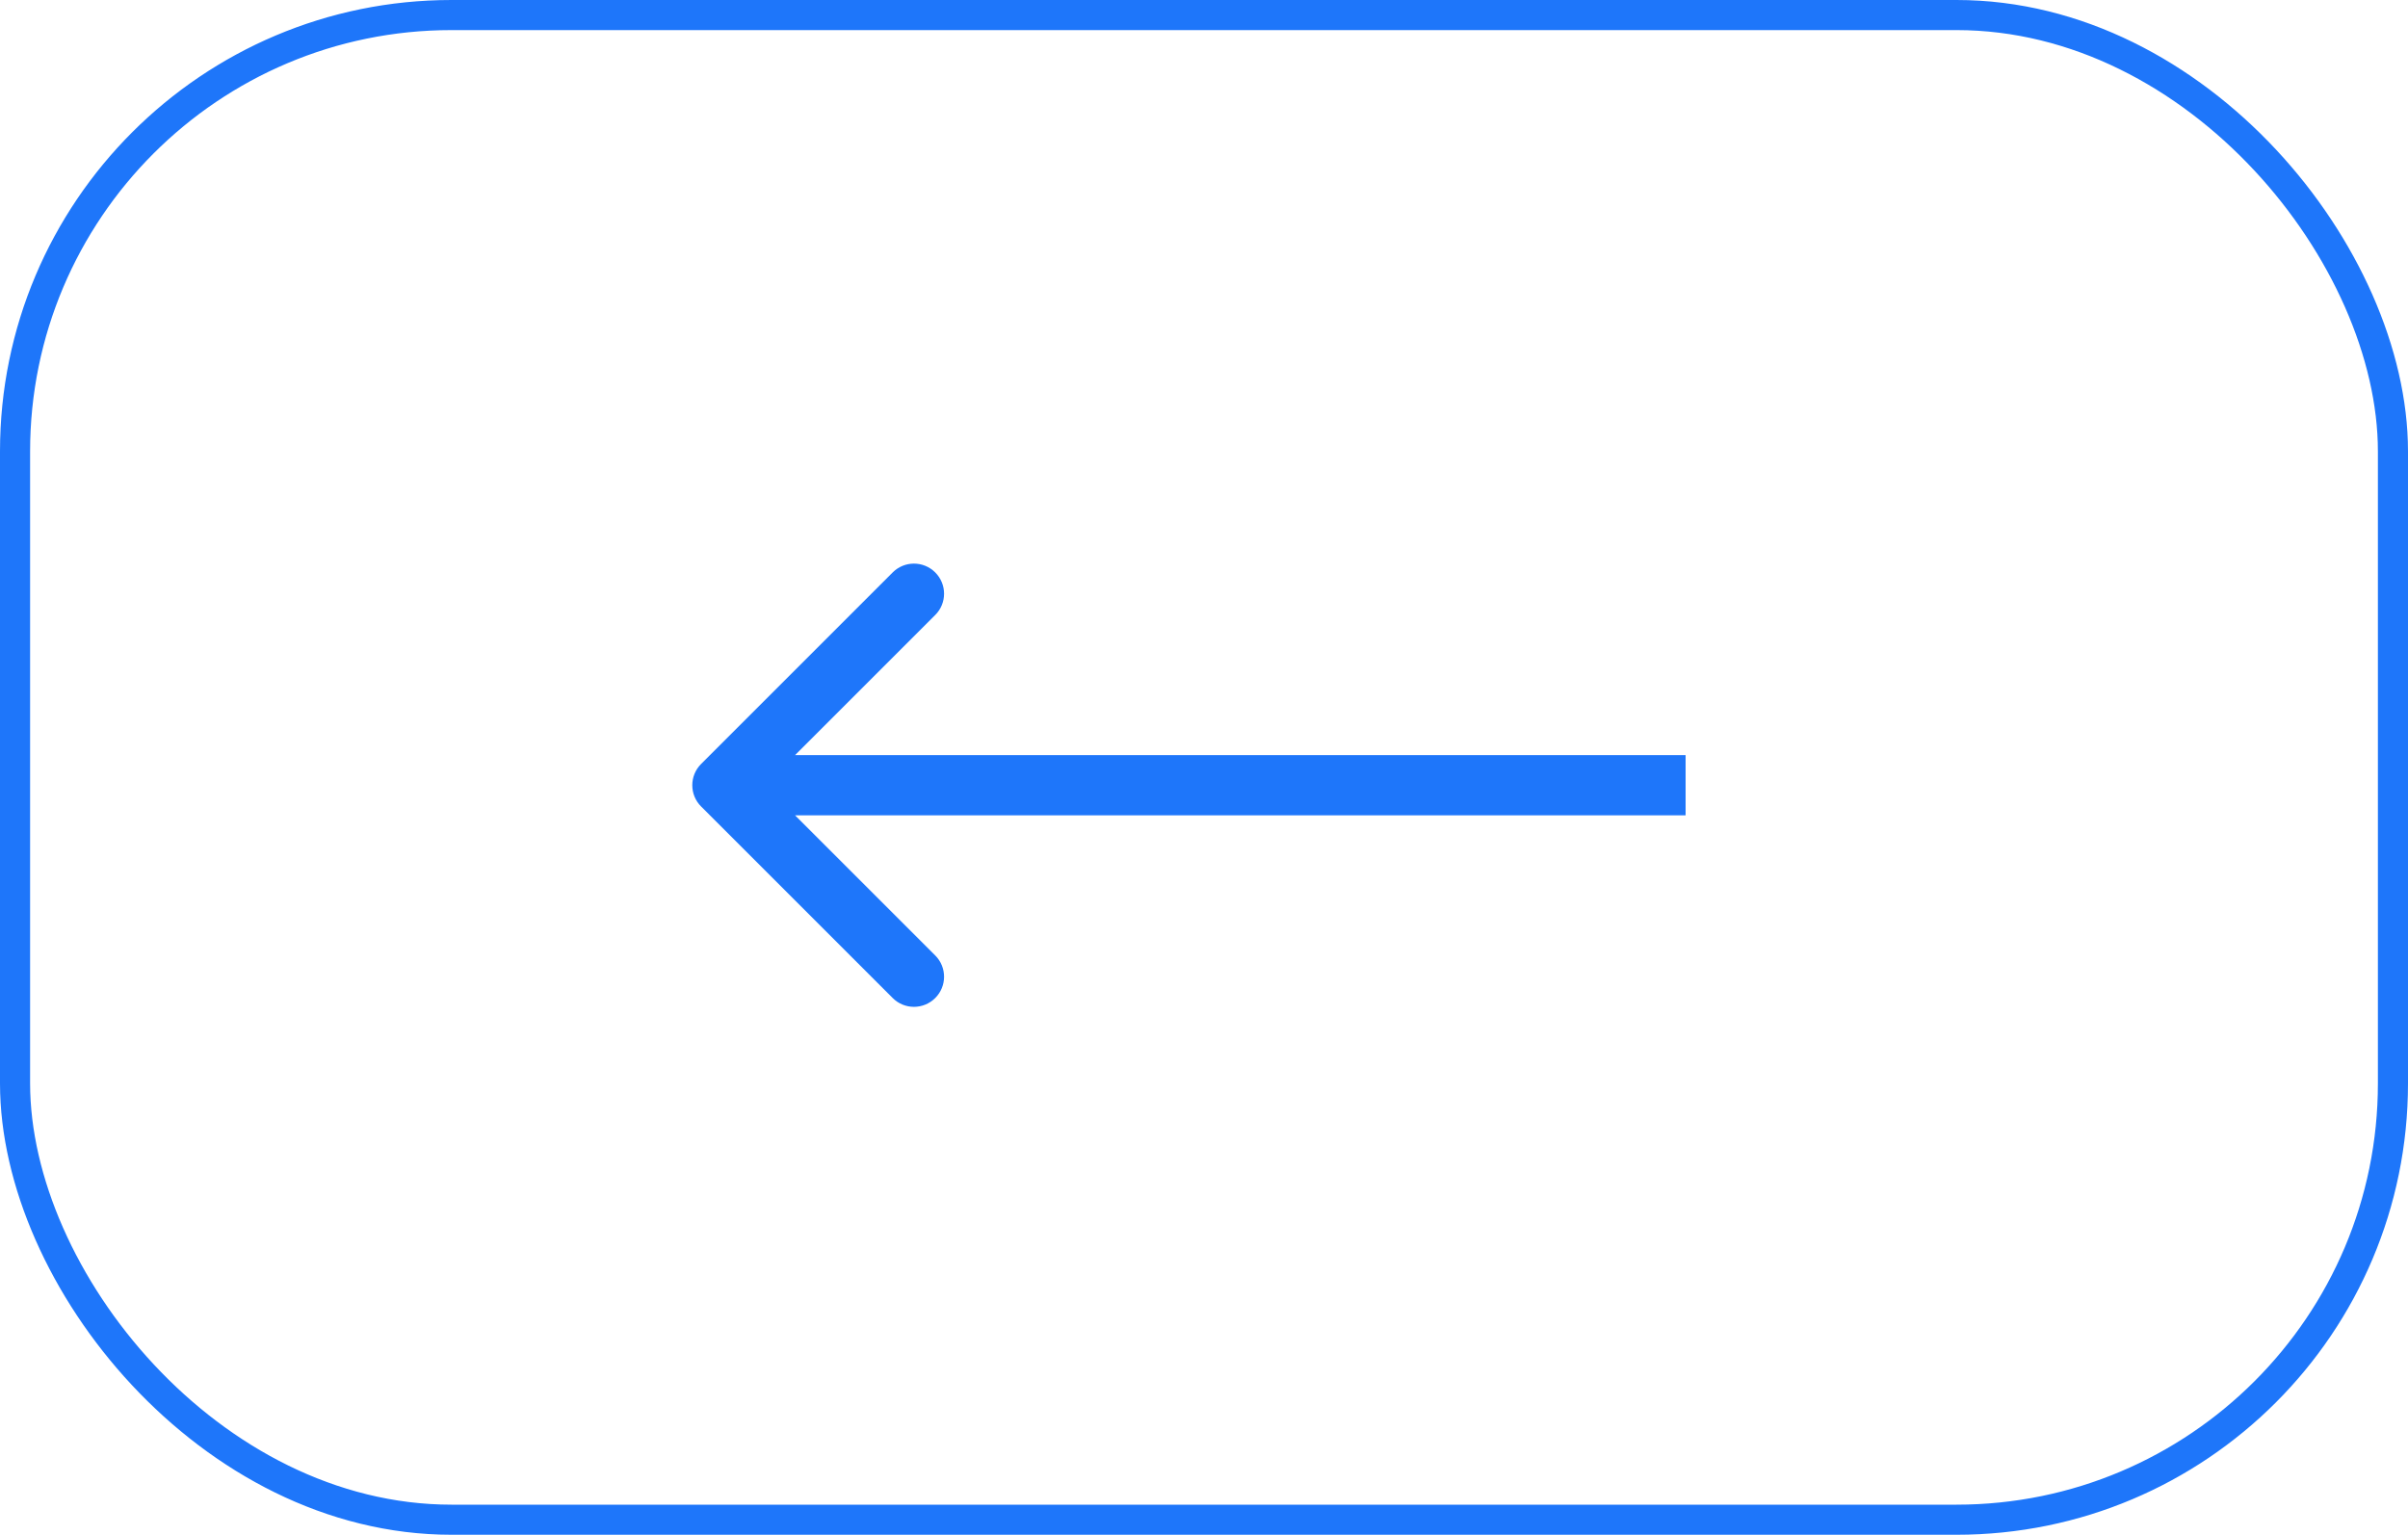
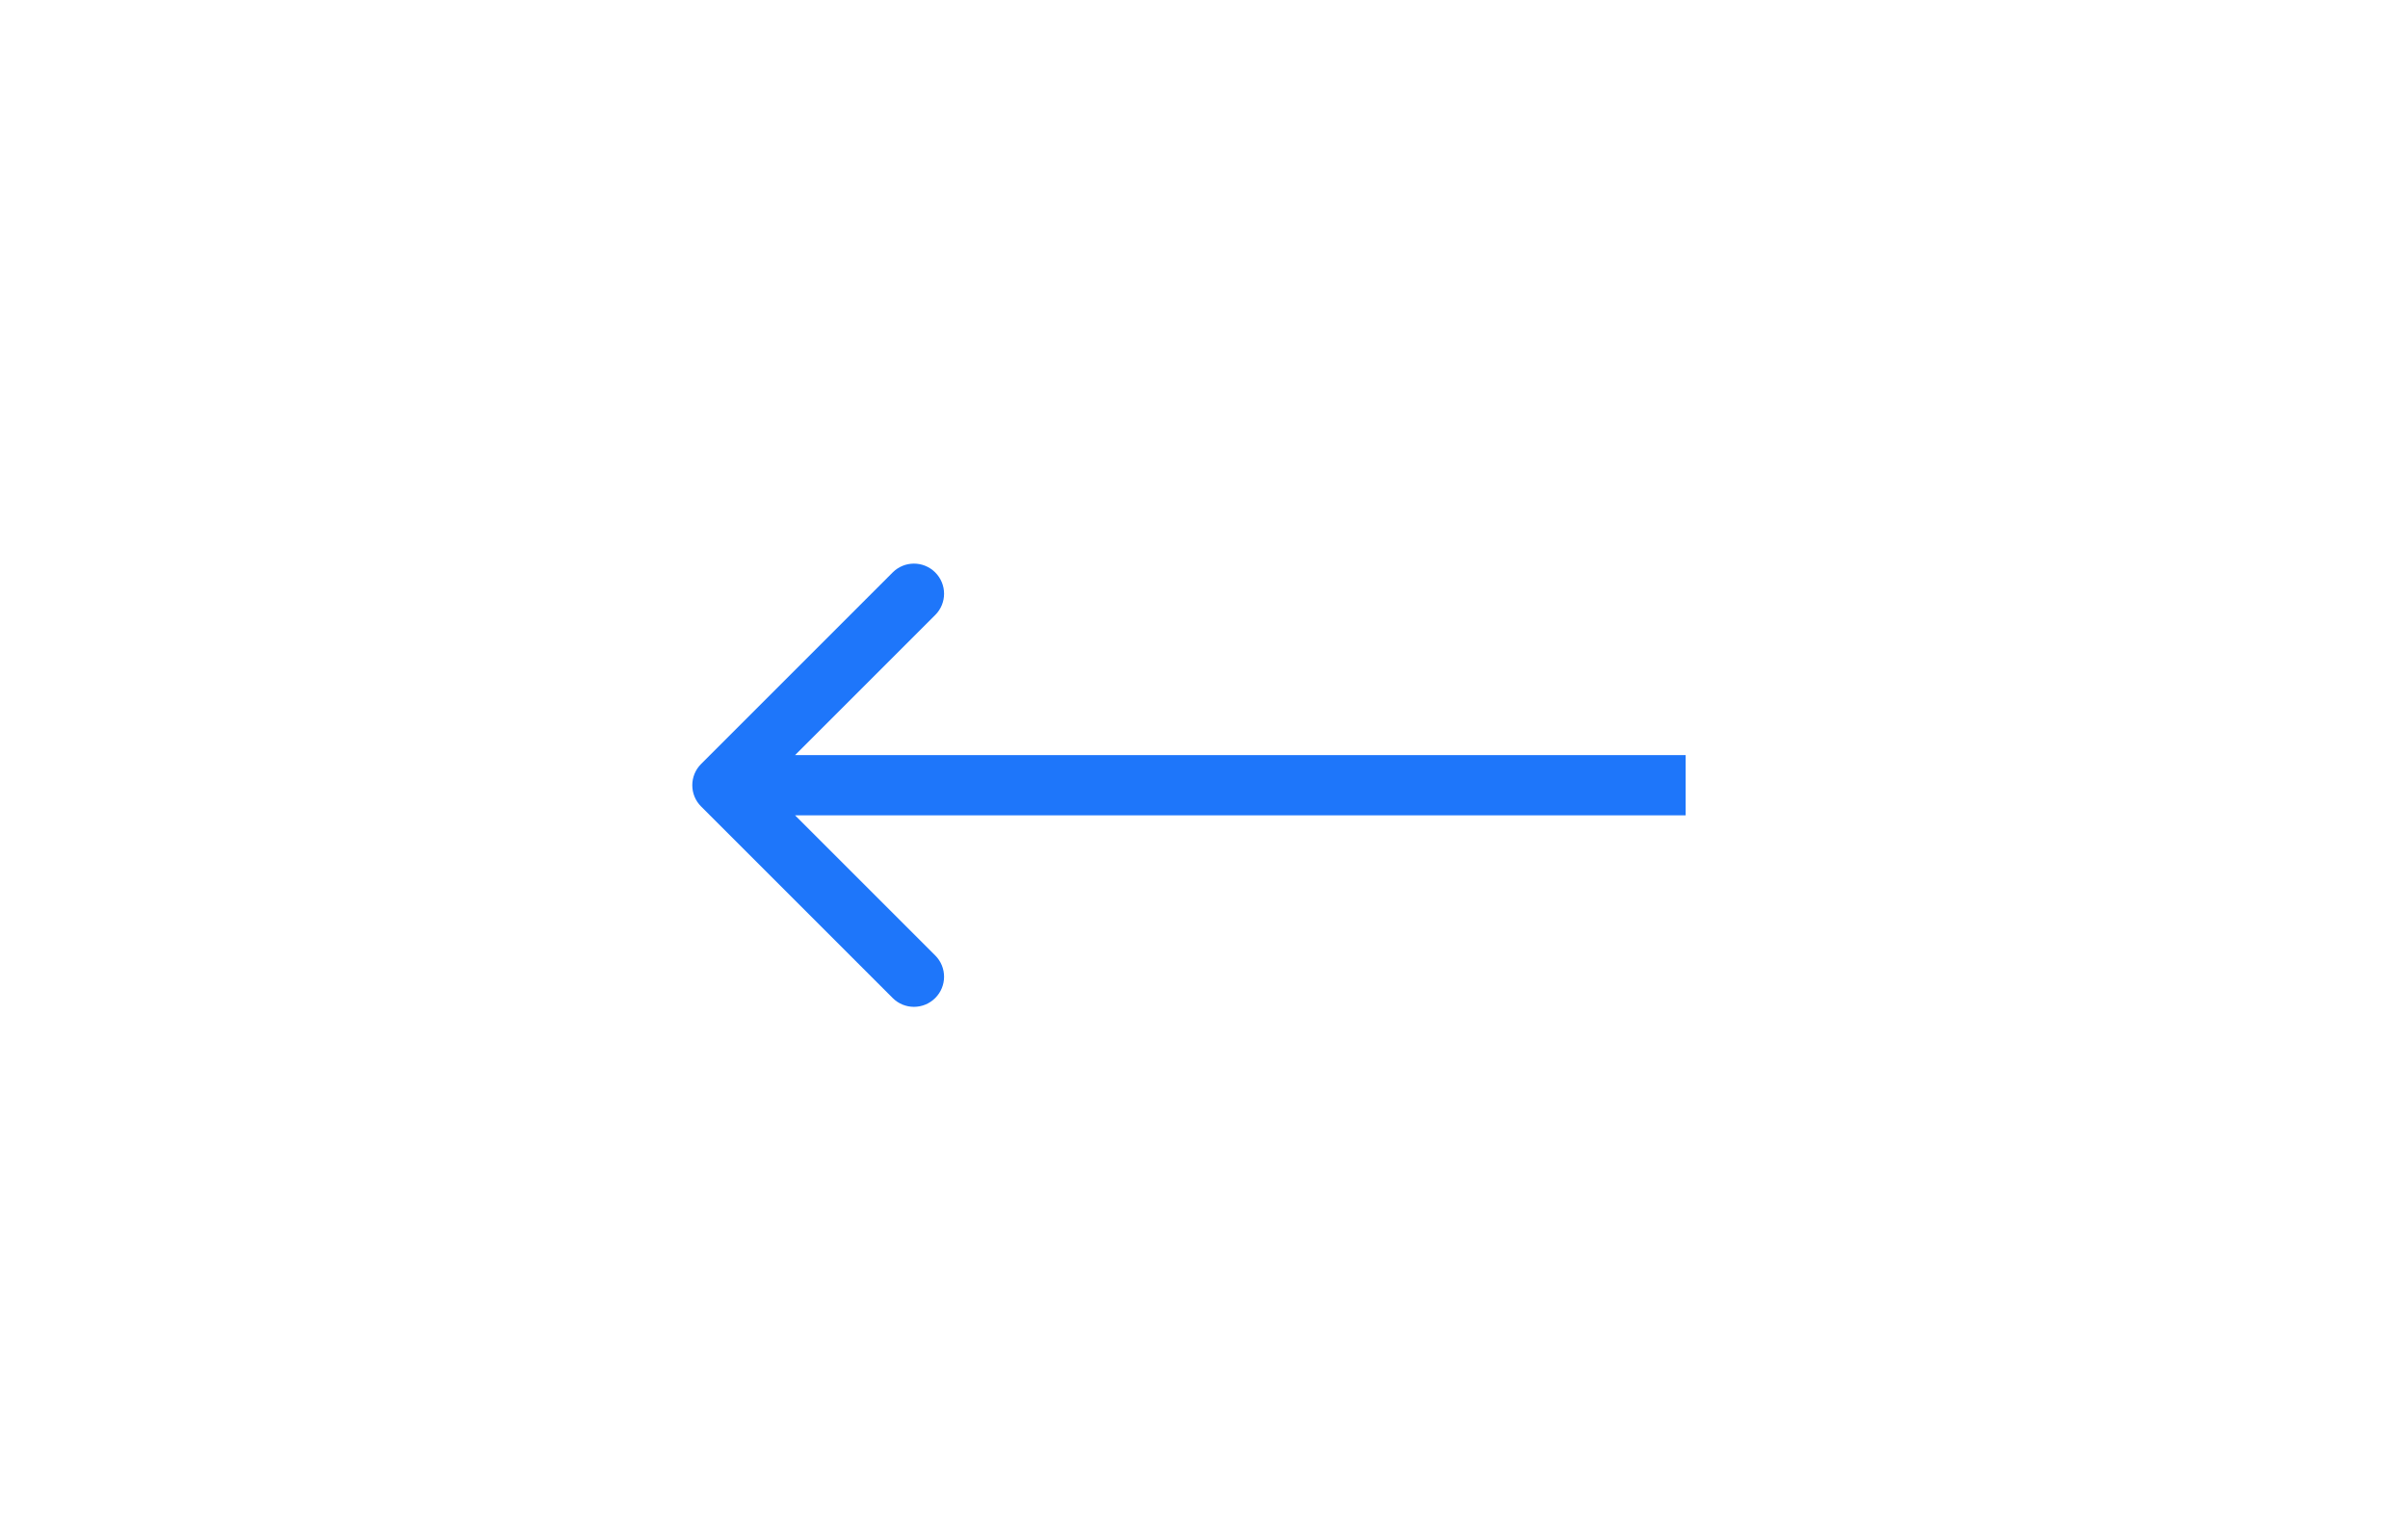
<svg xmlns="http://www.w3.org/2000/svg" width="80" height="51" viewBox="0 0 80 51" fill="none">
-   <rect x="0.5" y="0.5" width="79" height="50" rx="14.5" stroke="#1E76FA" />
  <path d="M23.293 25.386C22.902 25.776 22.902 26.41 23.293 26.8L29.657 33.164C30.047 33.555 30.68 33.555 31.071 33.164C31.462 32.774 31.462 32.14 31.071 31.75L25.414 26.093L31.071 20.436C31.462 20.046 31.462 19.413 31.071 19.022C30.68 18.631 30.047 18.631 29.657 19.022L23.293 25.386ZM24 27.093H56V25.093H24V27.093Z" fill="#1E76FA" />
</svg>